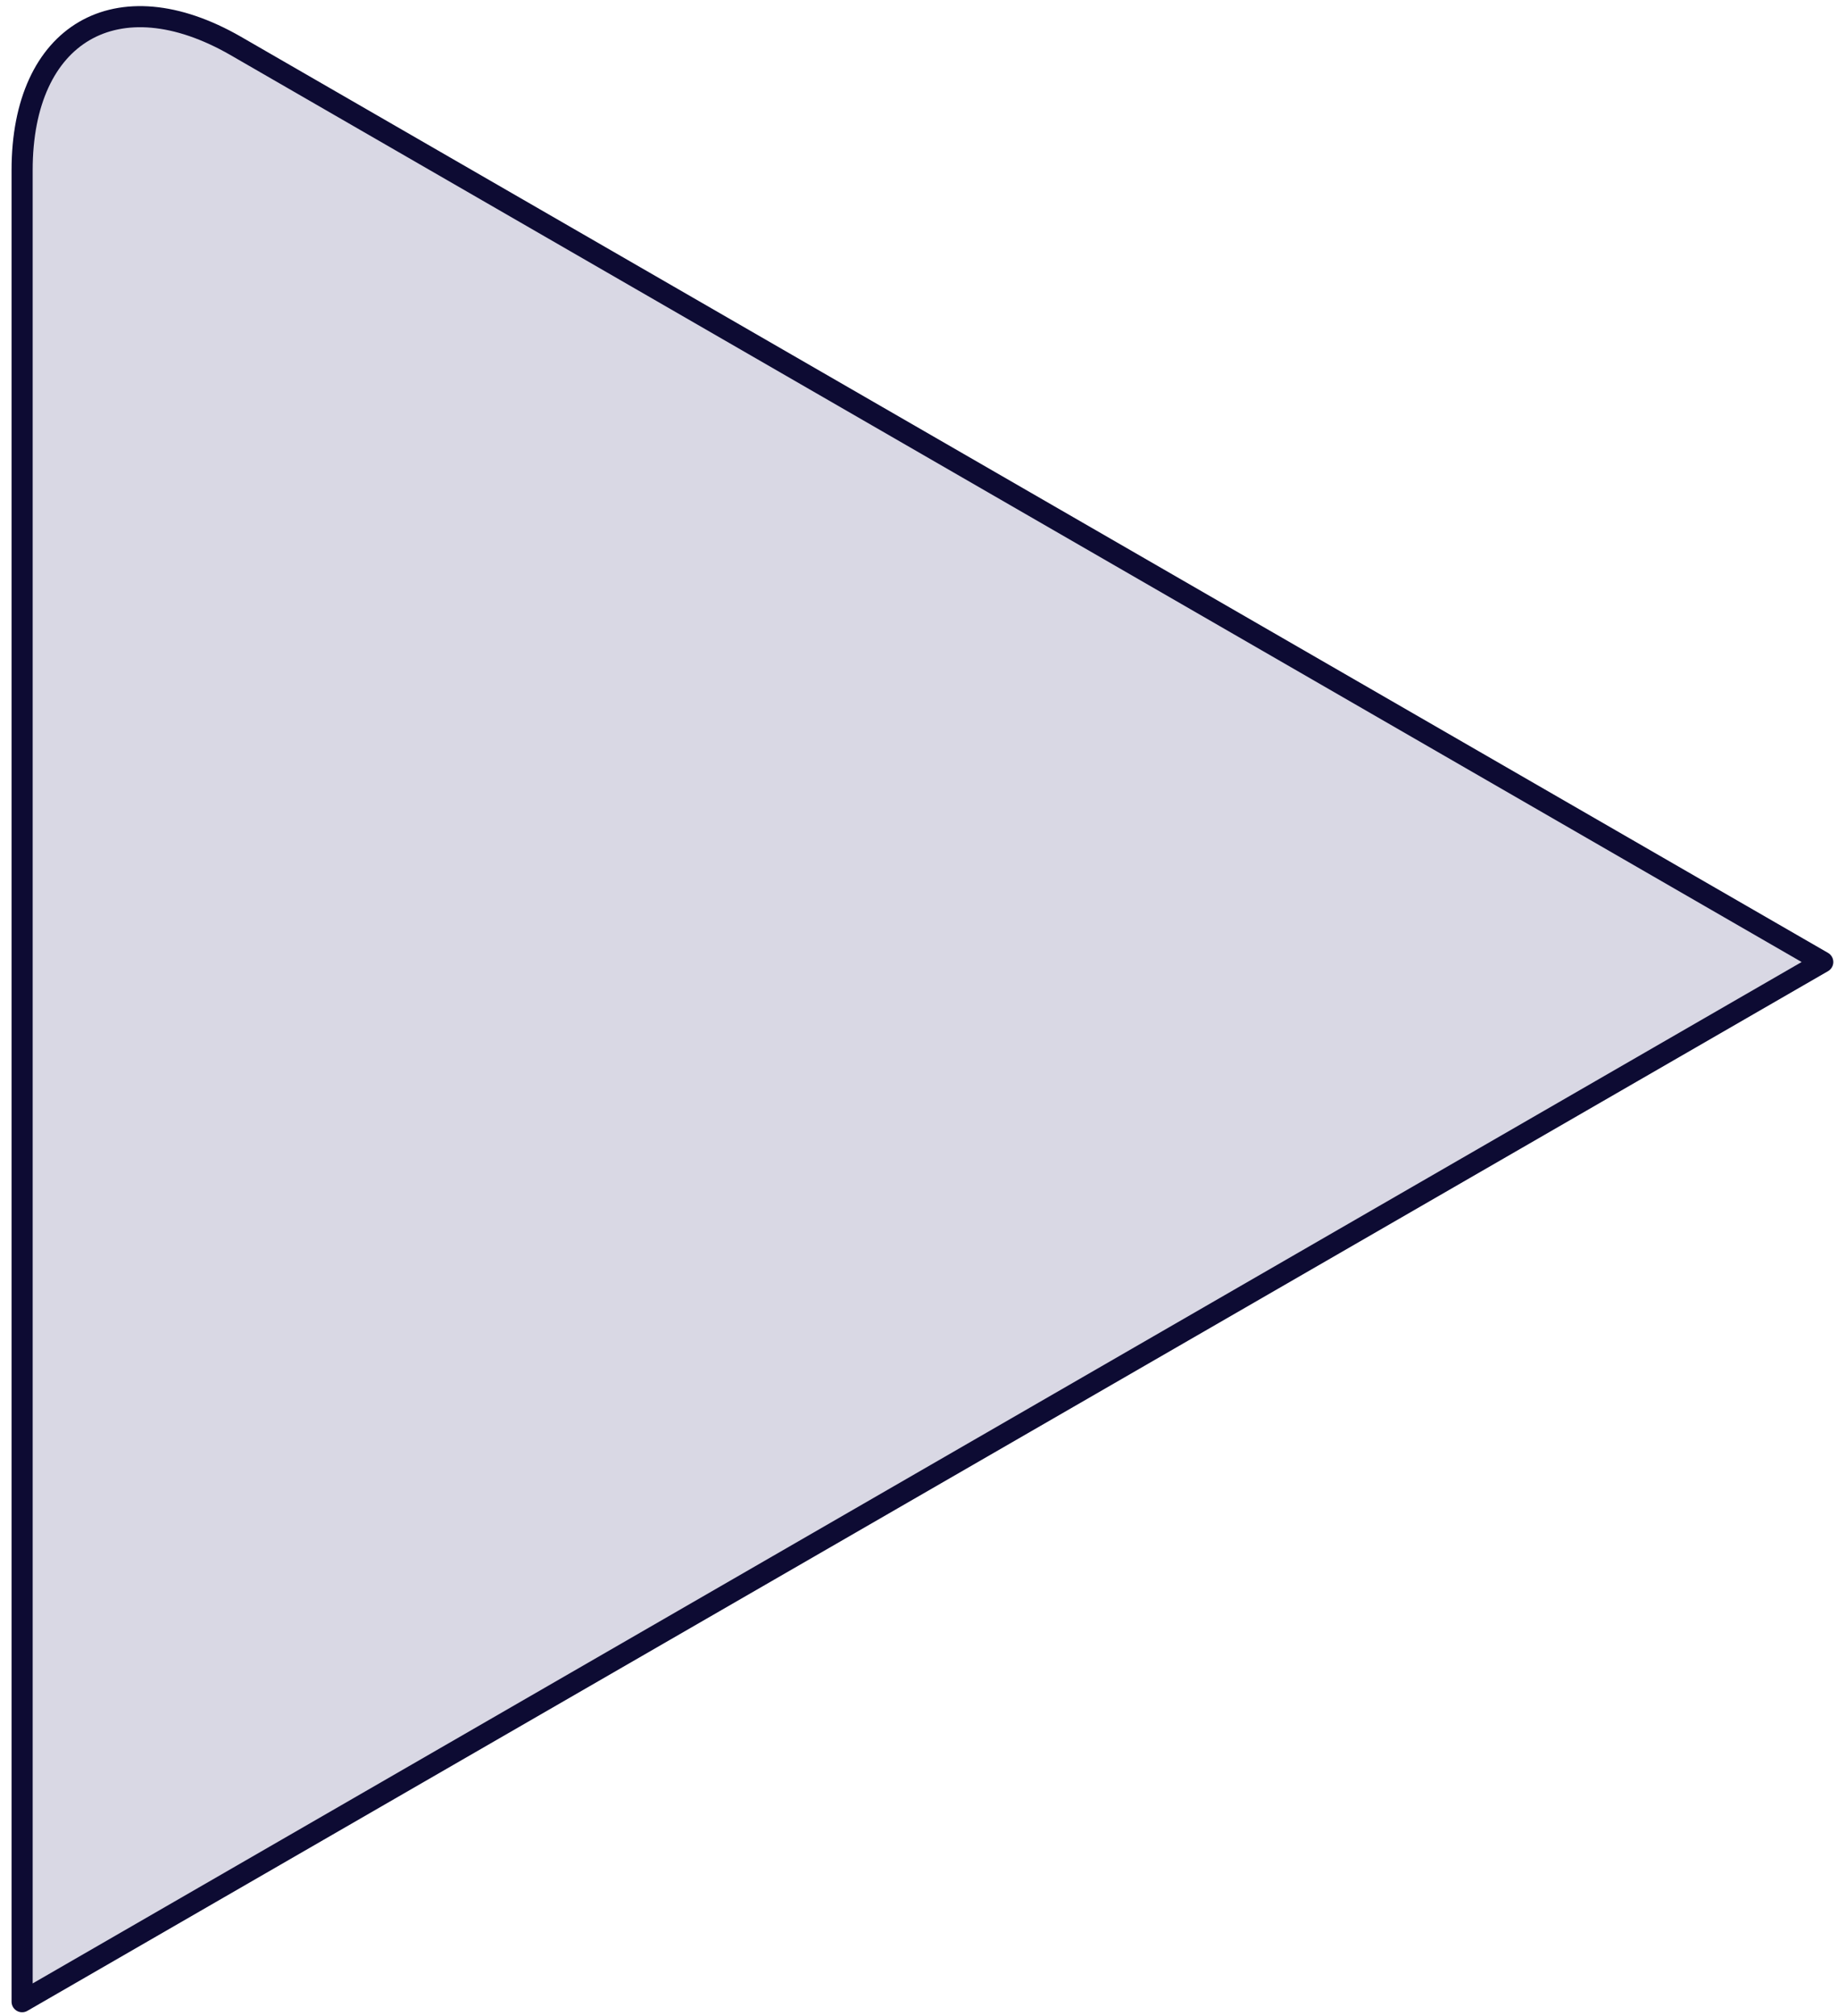
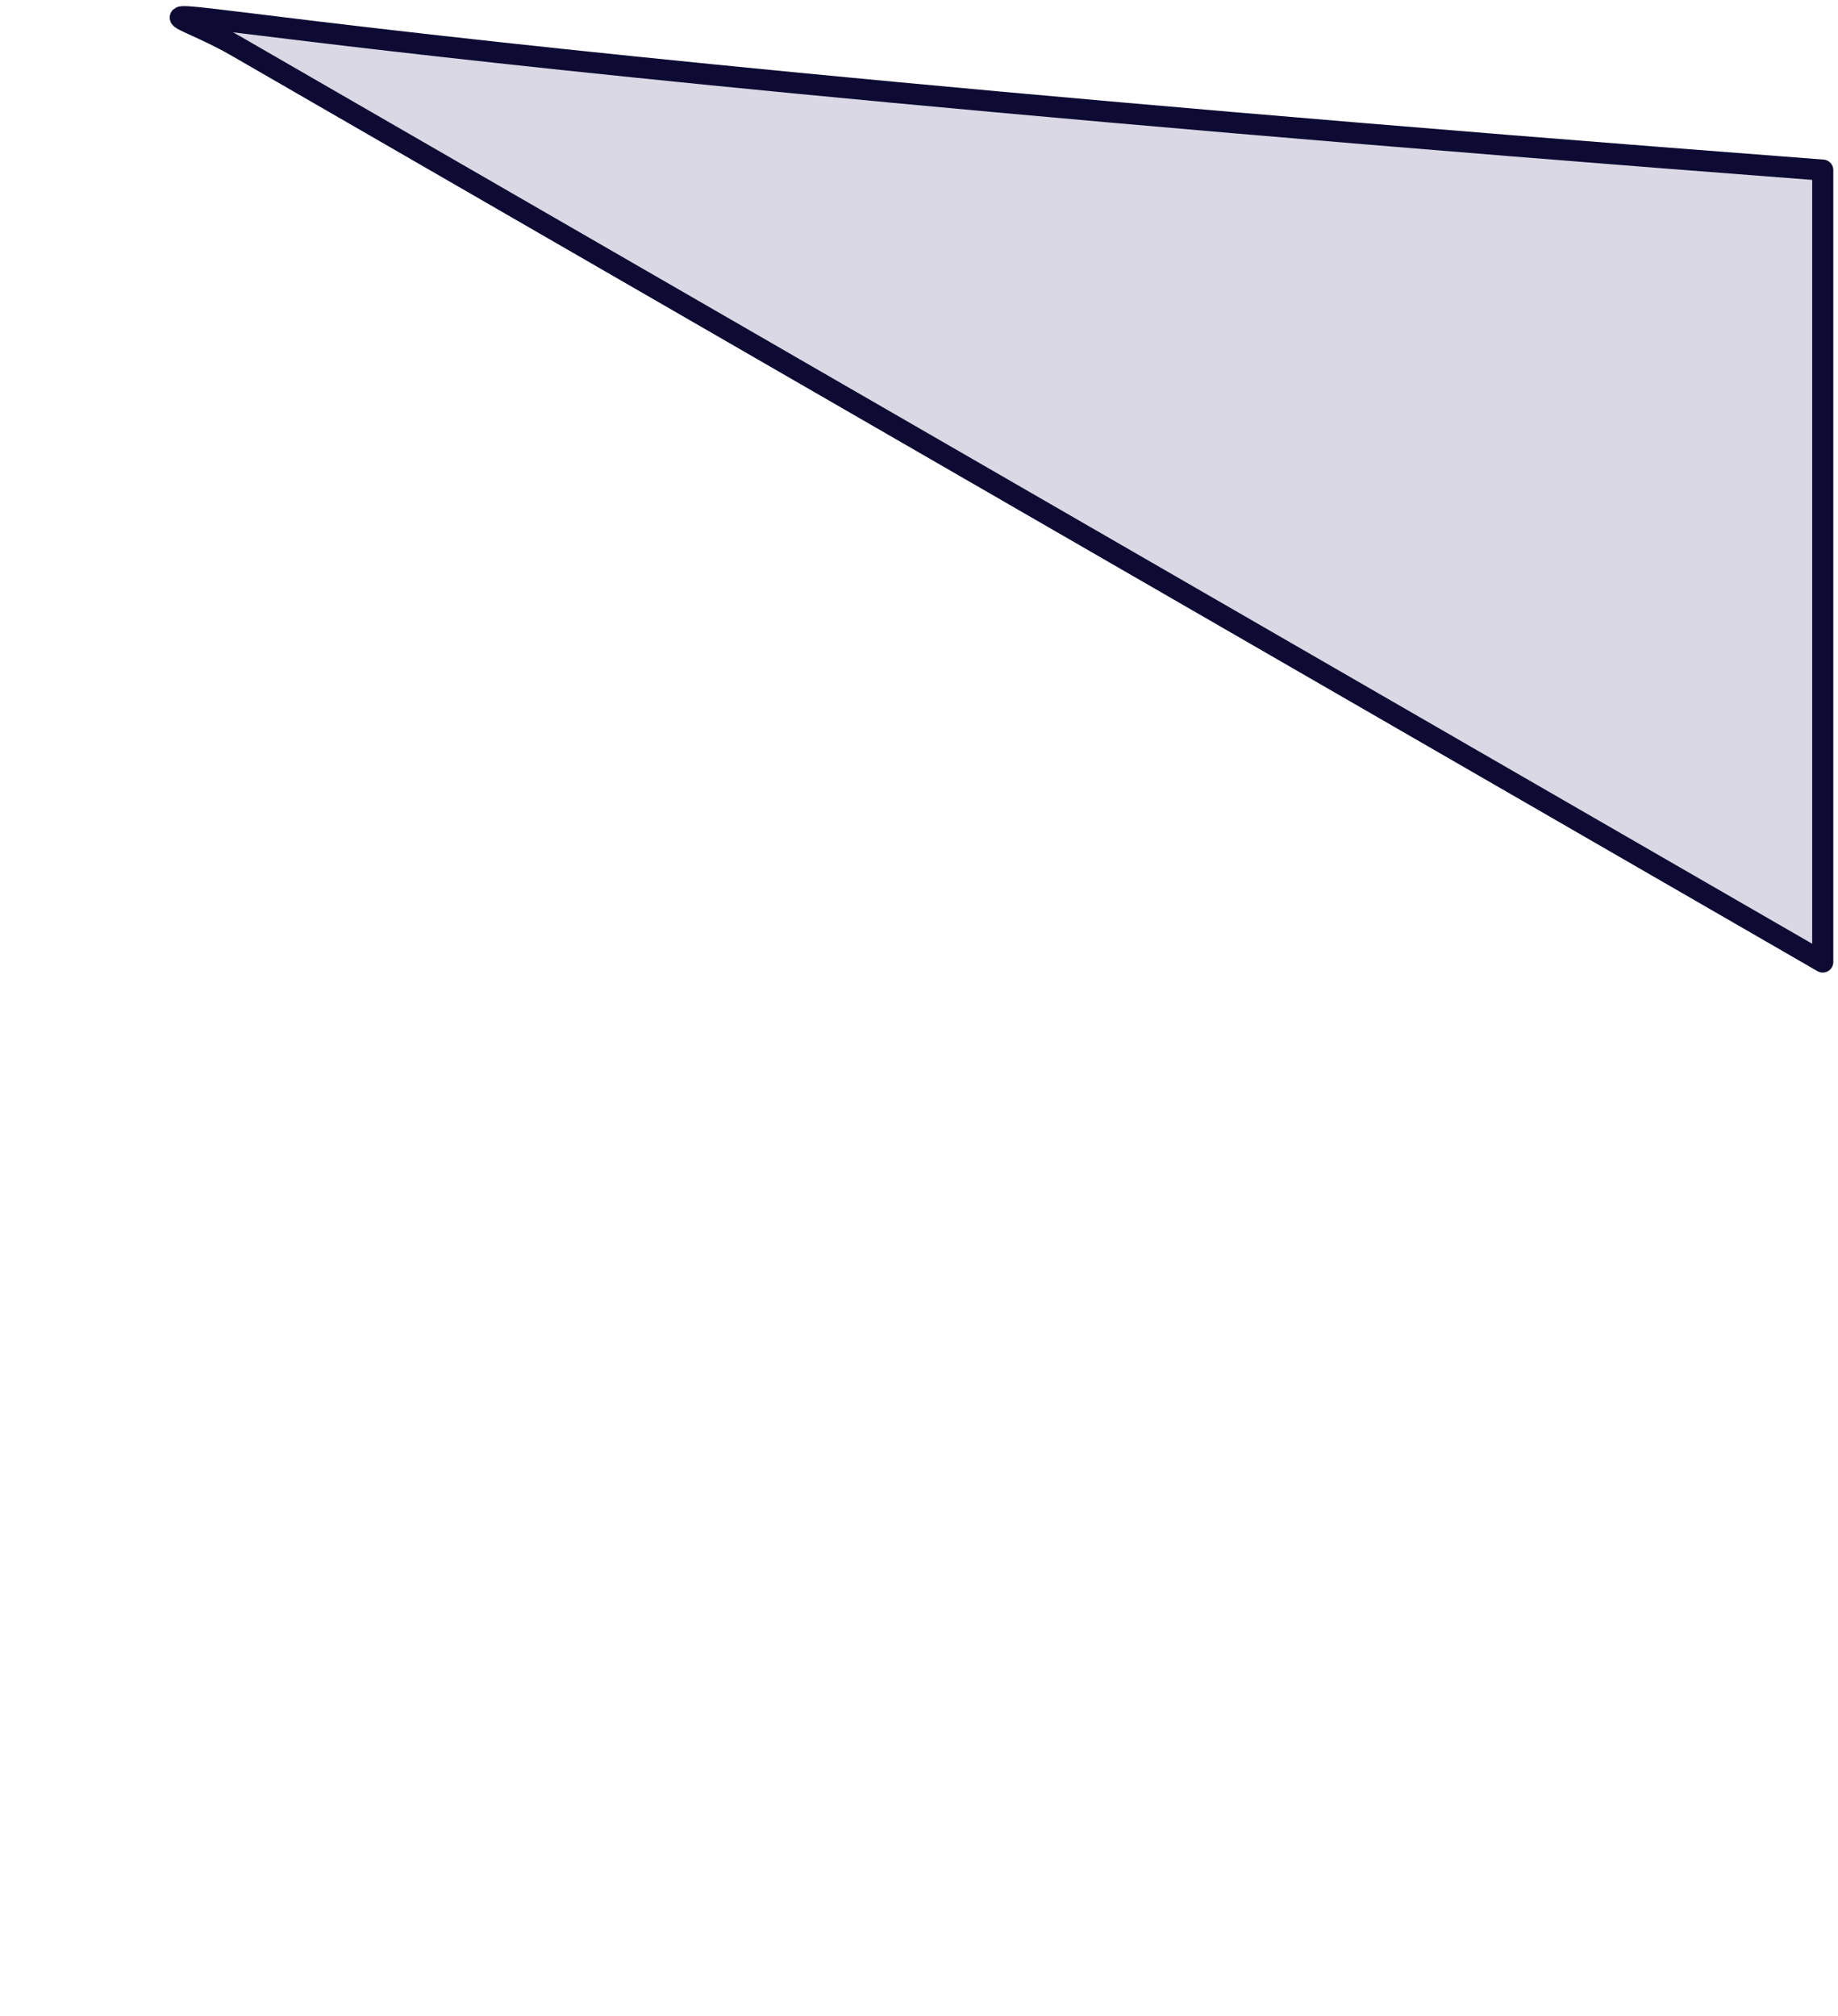
<svg xmlns="http://www.w3.org/2000/svg" width="124" height="136" viewBox="0 0 124 136" fill="none">
-   <path d="M122.971 64.9L1.492 135.039V11.476C1.492 2.23 7.894 -1.512 15.903 3.097L122.971 64.9Z" fill="#D9D8E4" stroke="#0D0B33" stroke-width="1.424" stroke-linejoin="round" />
+   <path d="M122.971 64.9V11.476C1.492 2.23 7.894 -1.512 15.903 3.097L122.971 64.9Z" fill="#D9D8E4" stroke="#0D0B33" stroke-width="1.424" stroke-linejoin="round" />
</svg>